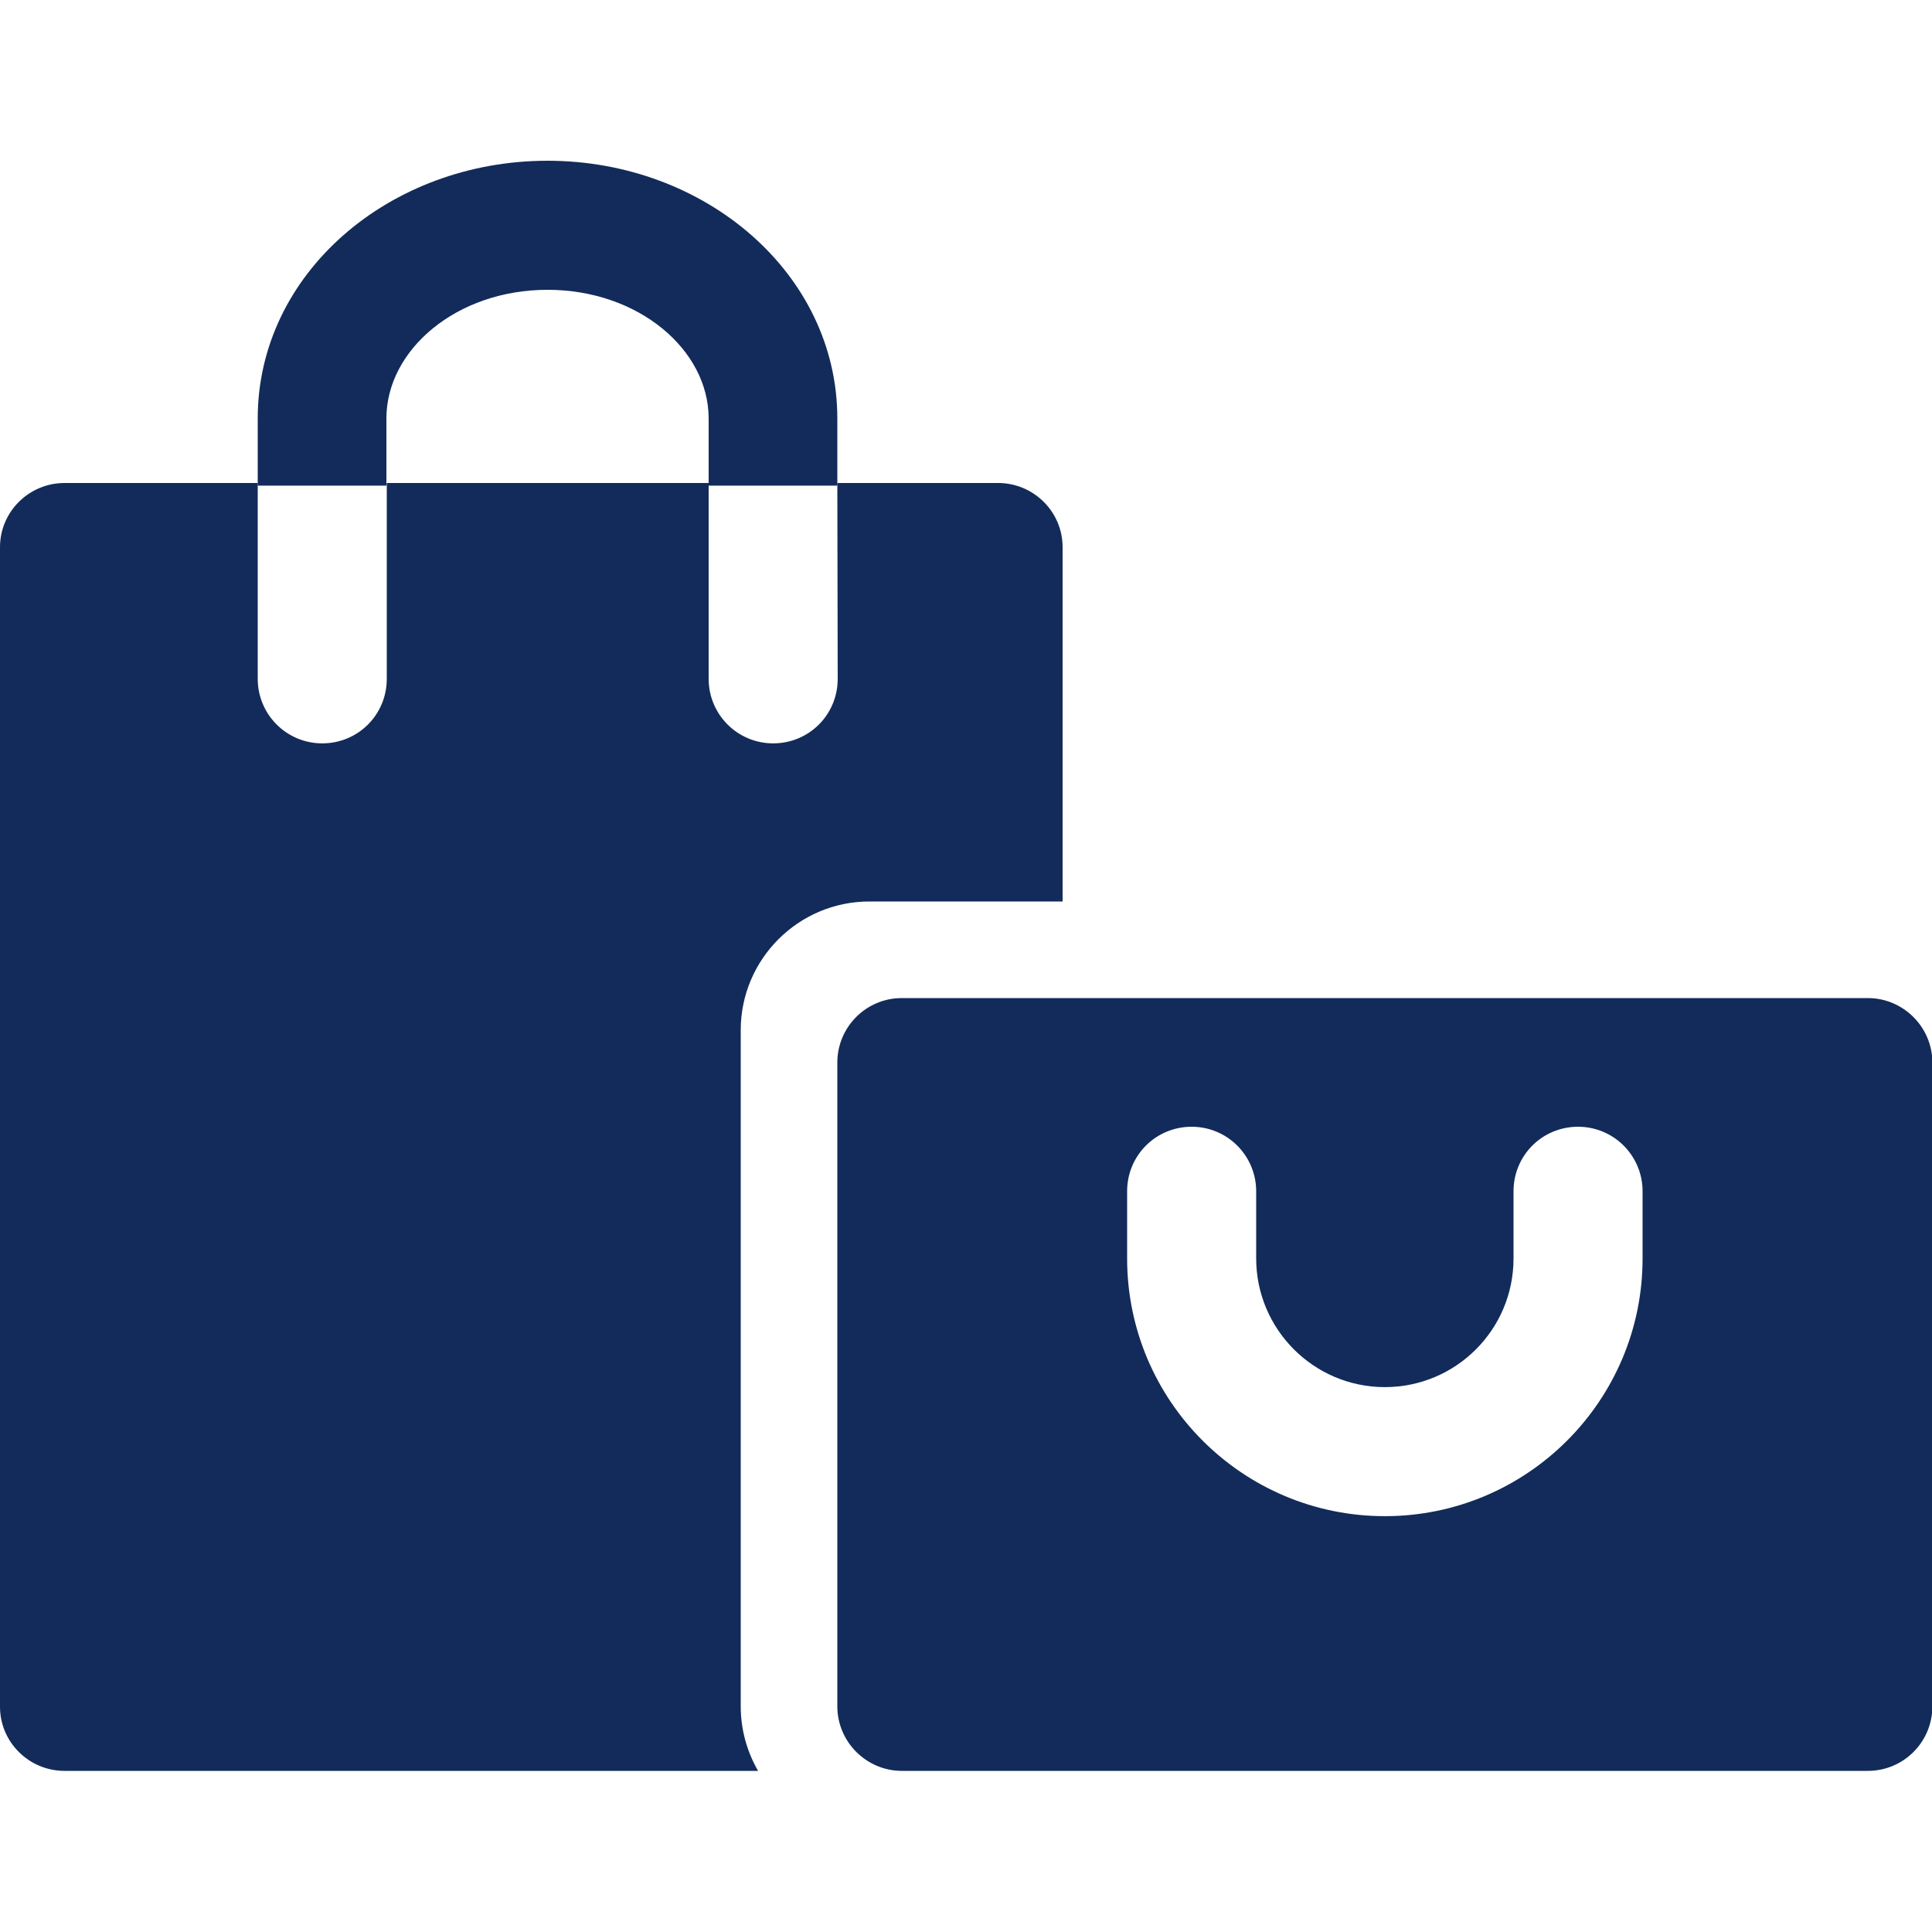
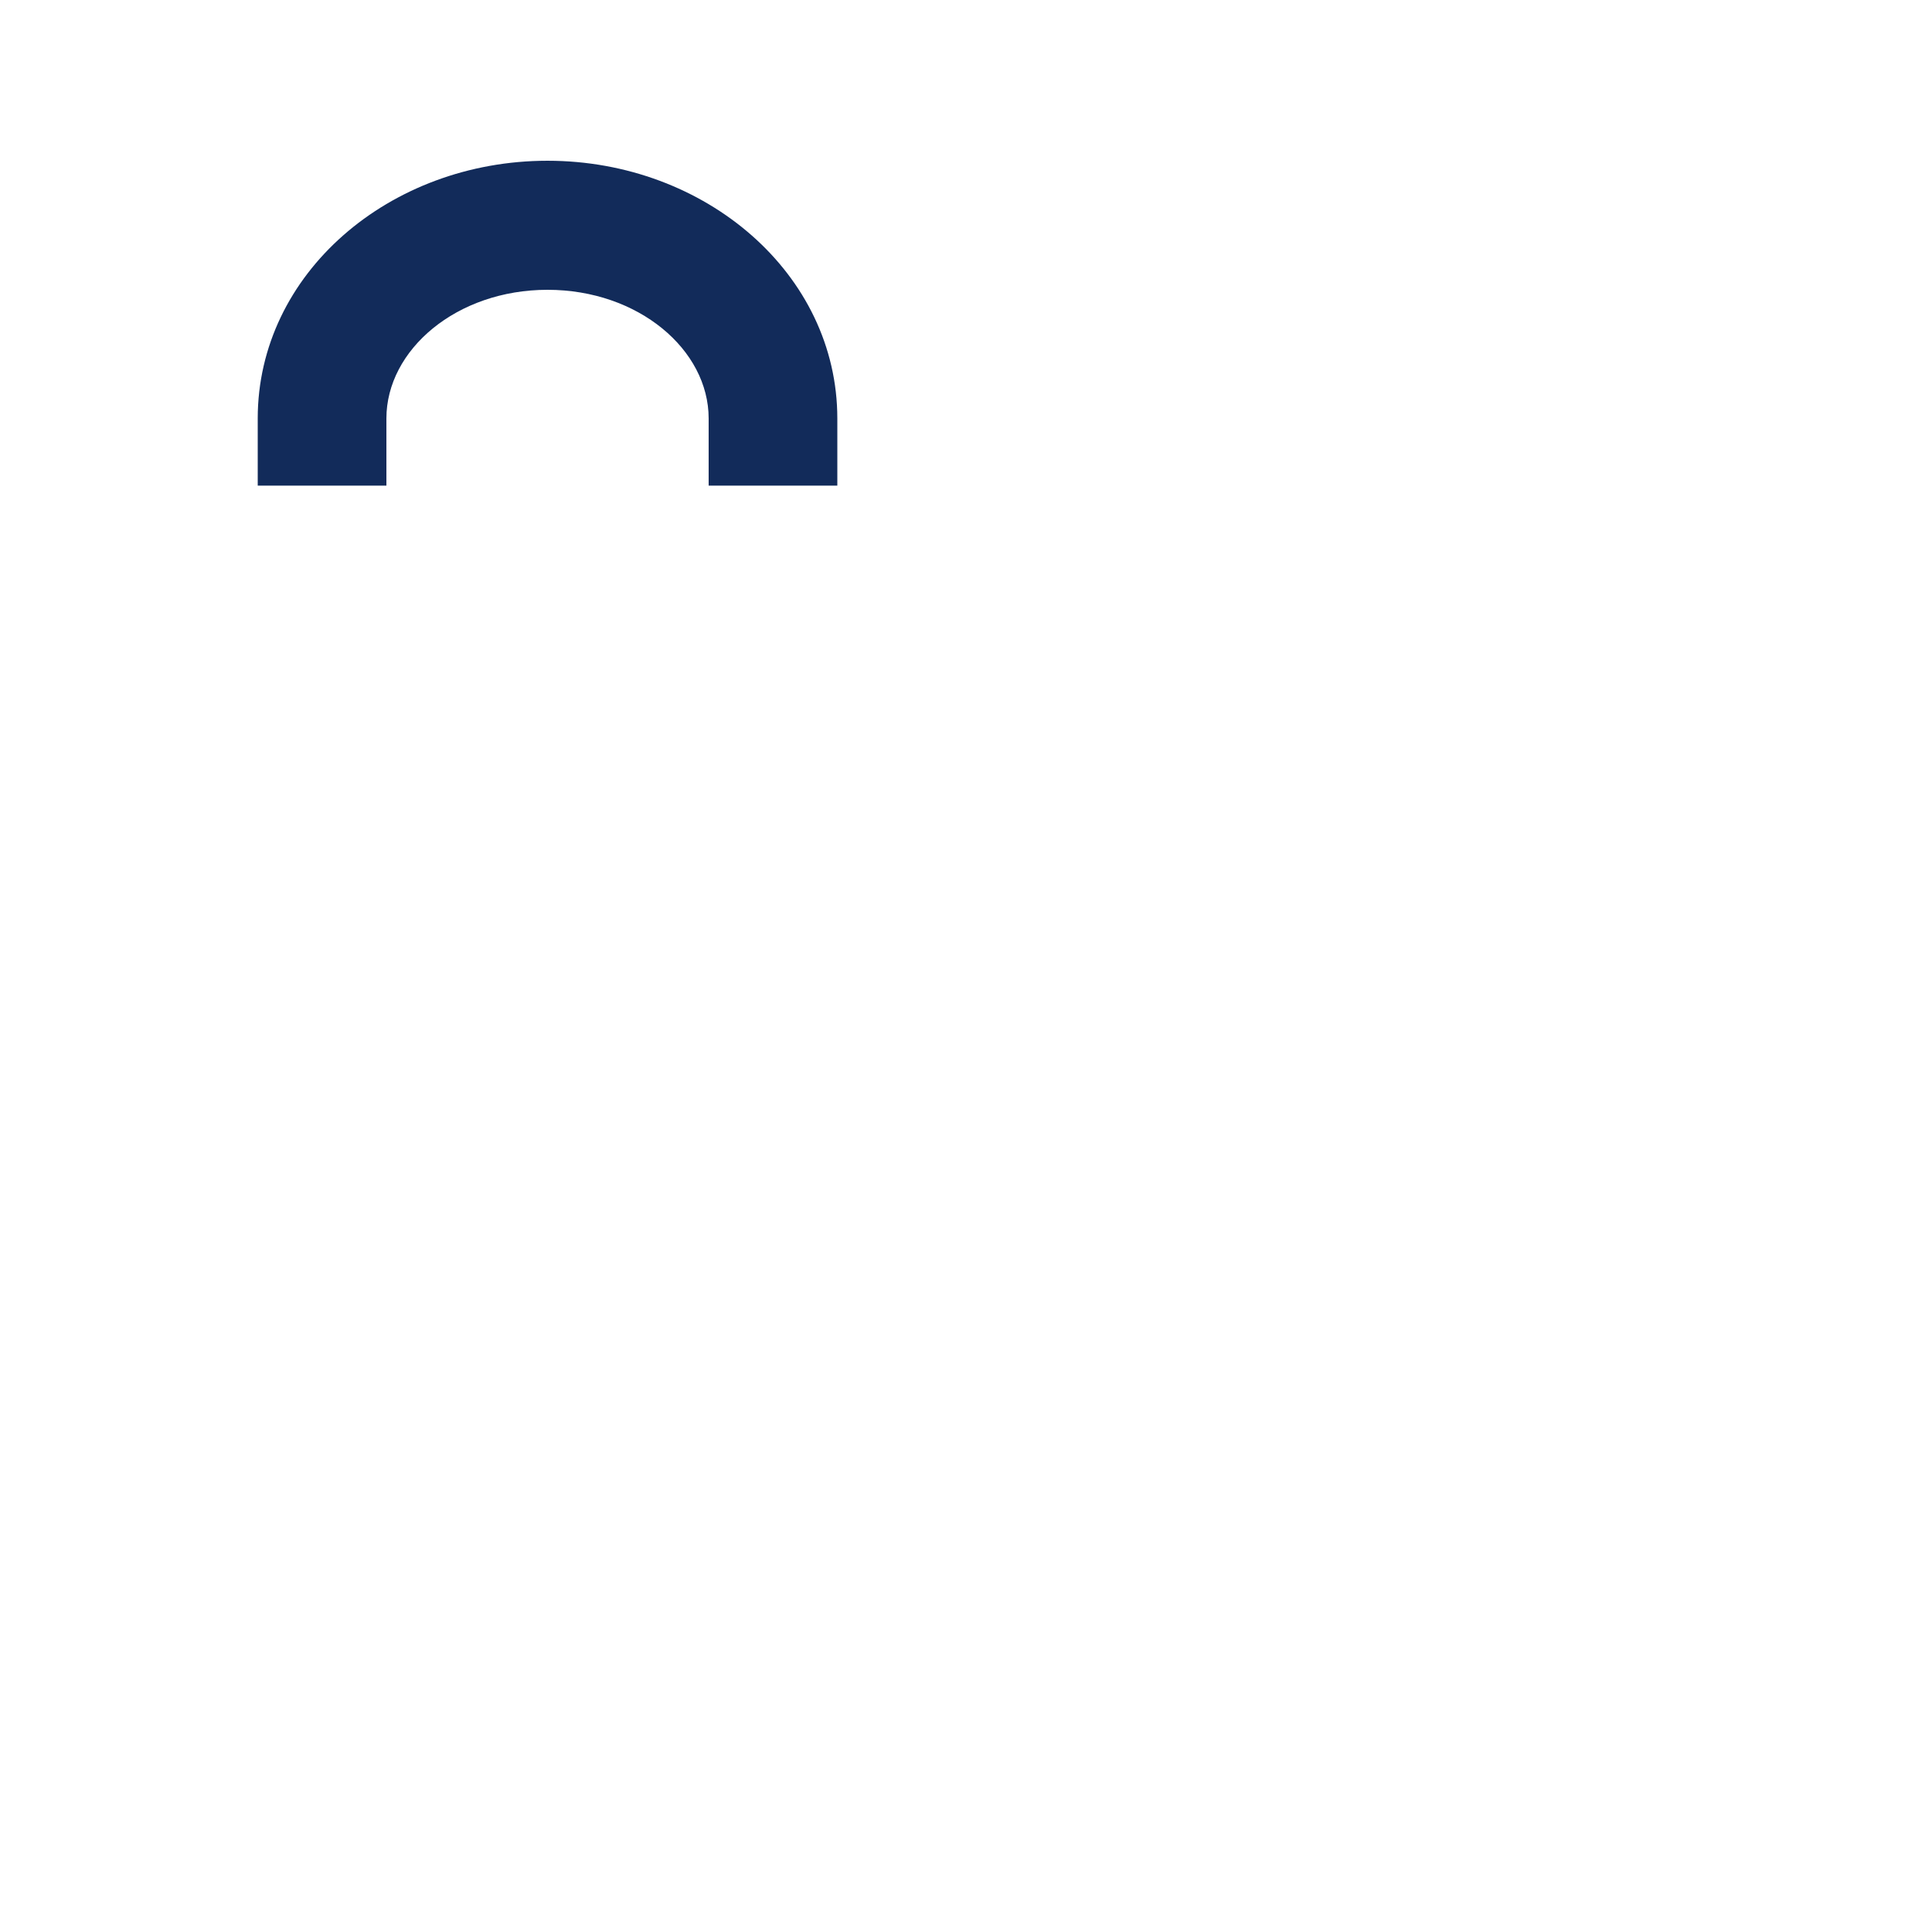
<svg xmlns="http://www.w3.org/2000/svg" version="1.1" id="Capa_1" x="0px" y="0px" viewBox="0 0 512 512" style="enable-background:new 0 0 512 512;" xml:space="preserve">
  <style type="text/css">
	.st0retail{fill-rule:evenodd;clip-rule:evenodd;fill:#122b5a;}
	.st1retail{fill-rule:evenodd;clip-rule:evenodd;fill:#122b5a;}
</style>
-   <path id="Combined-Shape_10_" class="st0retail" d="M221.9,281.6c0-9.4,7.6-17.1,17.1-17.1h256c9.4,0,17.1,7.7,17.1,17.1v170.6  c0,9.4-7.6,17.1-17.1,17.1h-256c-9.4,0-17.1-7.7-17.1-17.1L221.9,281.6z M401.1,333.5c0,18.9-15.3,34.1-34.1,34.1  s-34.1-15.3-34.1-34.1v-17.8c0-9.4-7.6-17.1-17.1-17.1s-17.1,7.6-17.1,17.1v17.8c0,37.7,30.6,68.3,68.3,68.3s68.3-30.6,68.3-68.3  v-17.8c0-9.4-7.6-17.1-17.1-17.1s-17.1,7.6-17.1,17.1L401.1,333.5z" />
-   <path id="Combined-Shape_9_" class="st1retail" d="M221.9,128h42.6c9.4,0,17.1,7.6,17.1,17v93.9h-51.2c-18.8,0-34.1,15.3-34.1,34.1v179.2  c0,6.2,1.7,12.1,4.6,17.1H17.1c-9.4,0-17.1-7.6-17.1-17V145c0-9.4,7.7-17,17.1-17h51.2v51.9c0,9.4,7.6,17.1,17.1,17.1  s17.1-7.6,17.1-17.1V128h85.3v51.9c0,9.4,7.6,17.1,17.1,17.1s17.1-7.6,17.1-17.1L221.9,128L221.9,128z" />
  <path id="handle_1_" class="st1retail" d="M221.9,110.9c0-38.3-34.9-68.3-76.8-68.3s-76.8,29.9-76.8,68.3v17.8h34.1v-17.8  c0-18.2,18.6-34.1,42.7-34.1s42.7,15.9,42.7,34.1v17.8h34.1L221.9,110.9z" />
</svg>